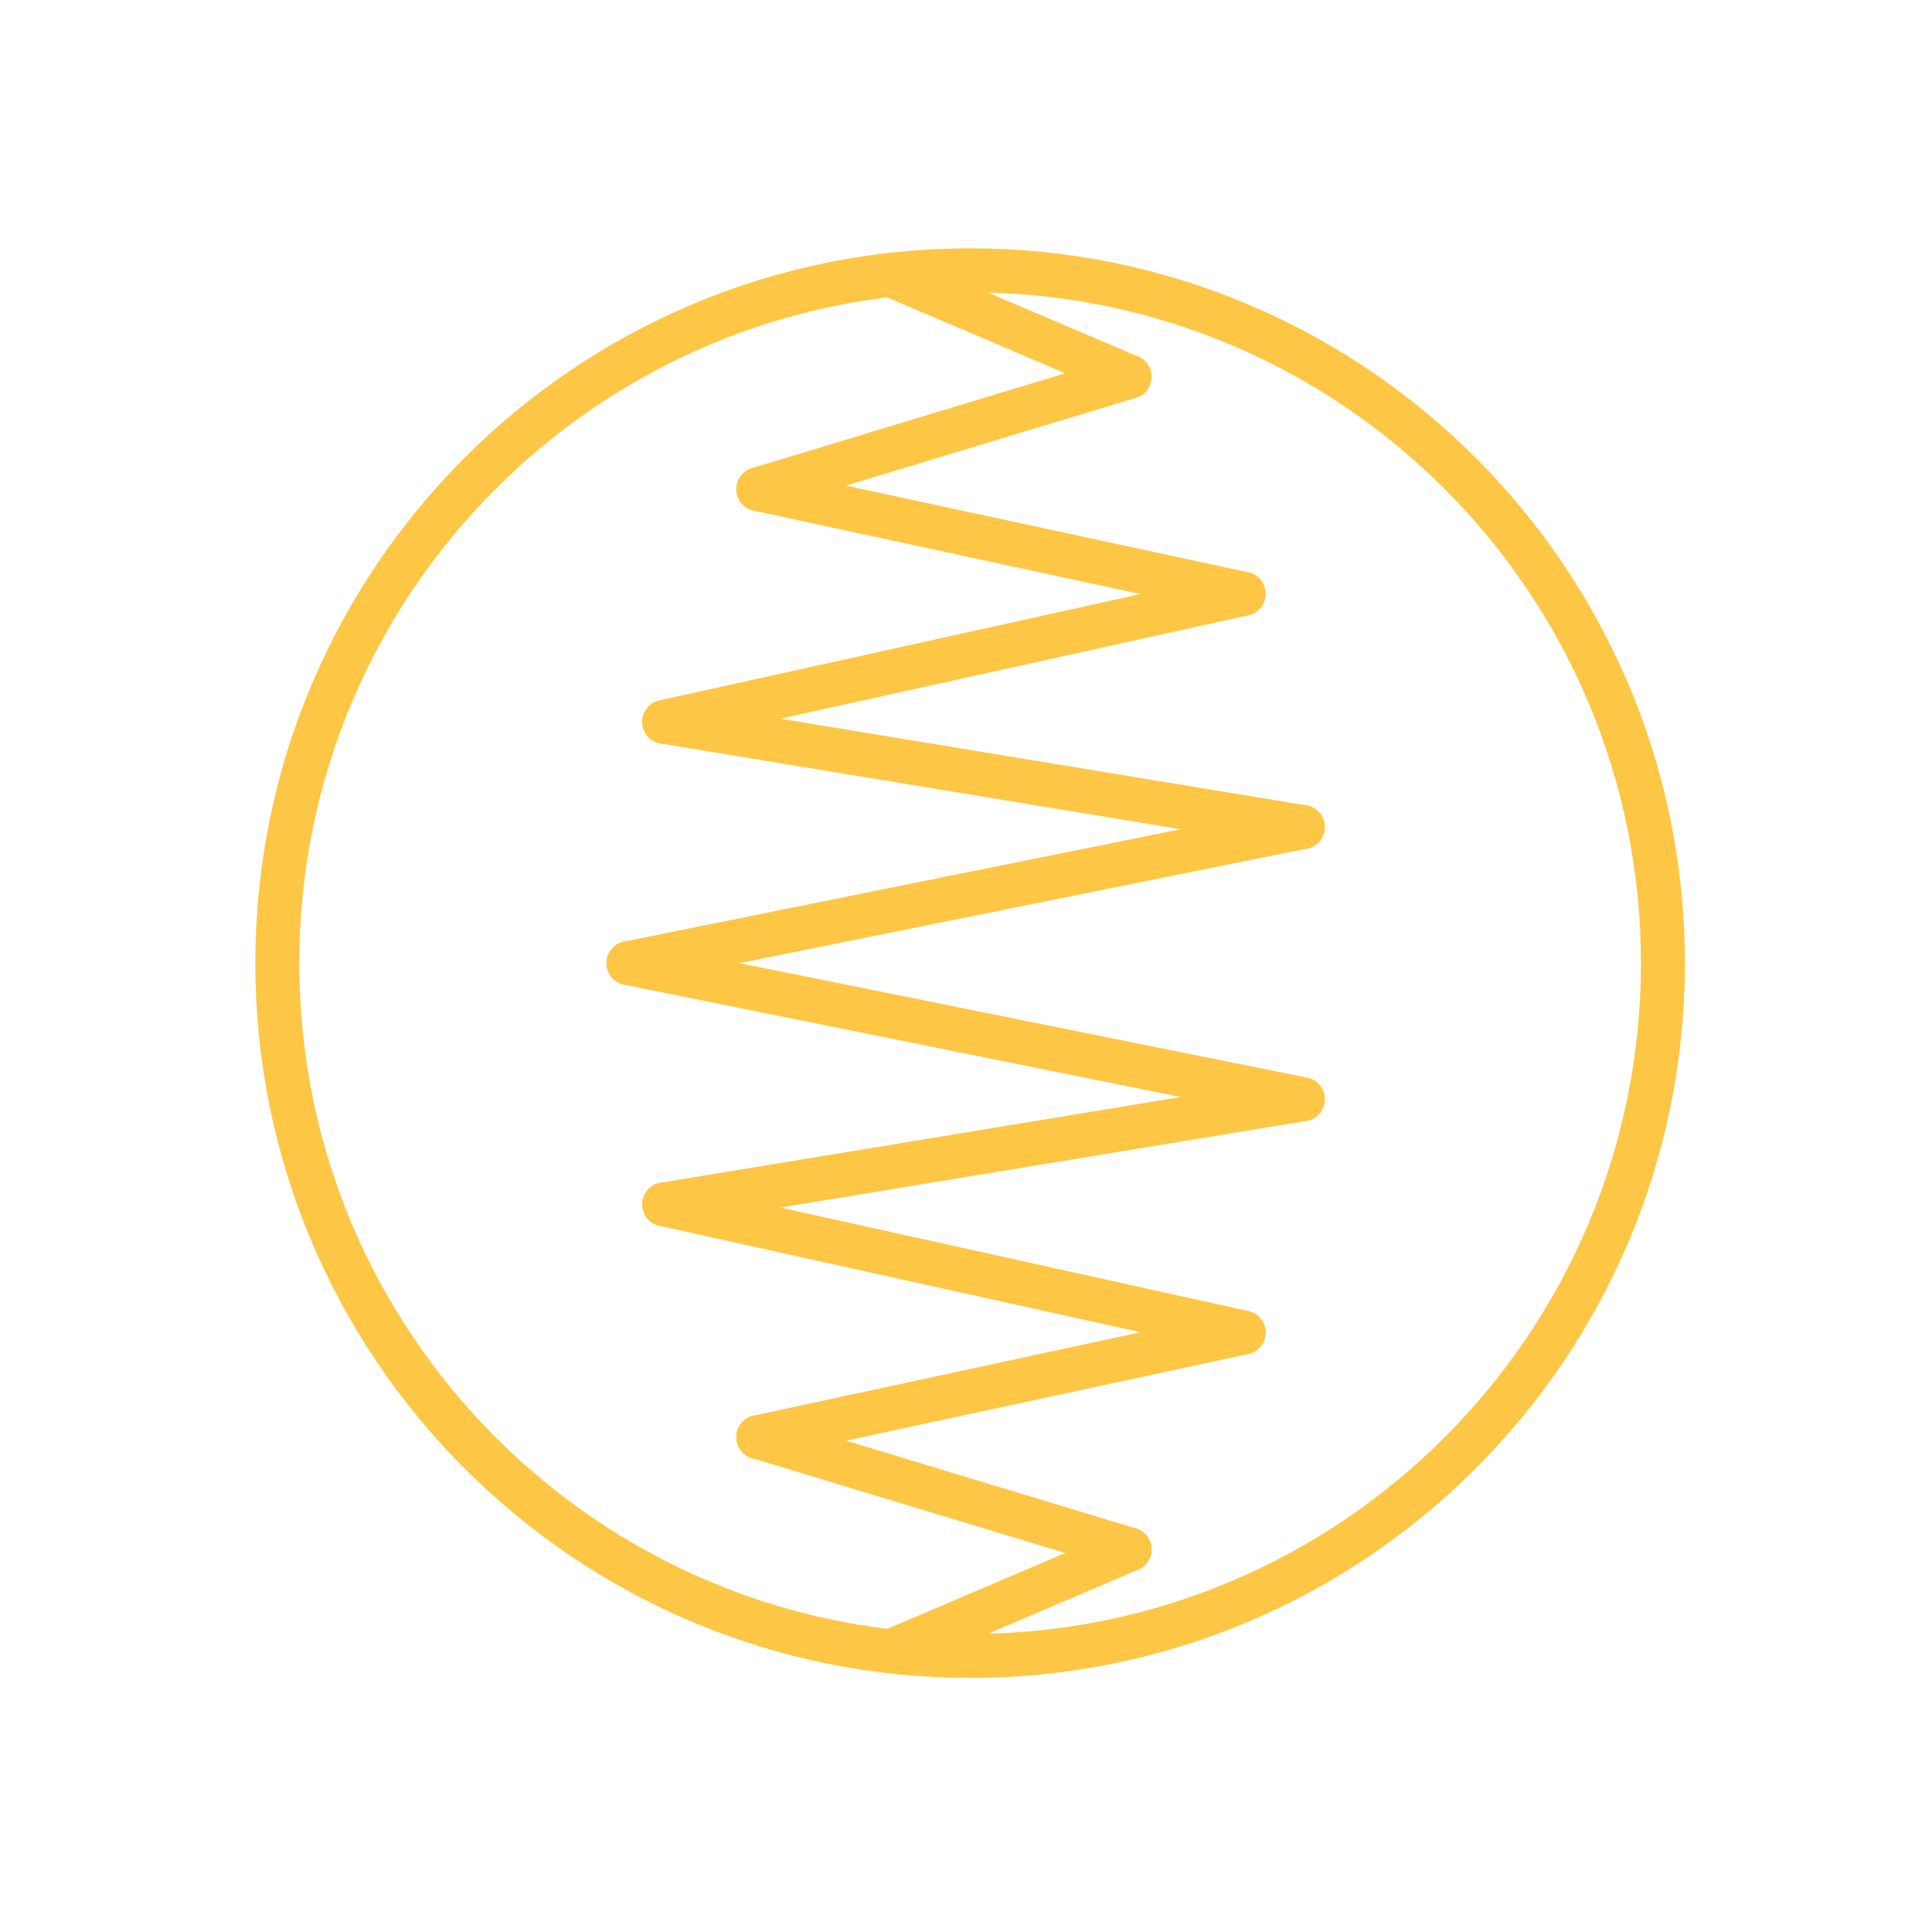
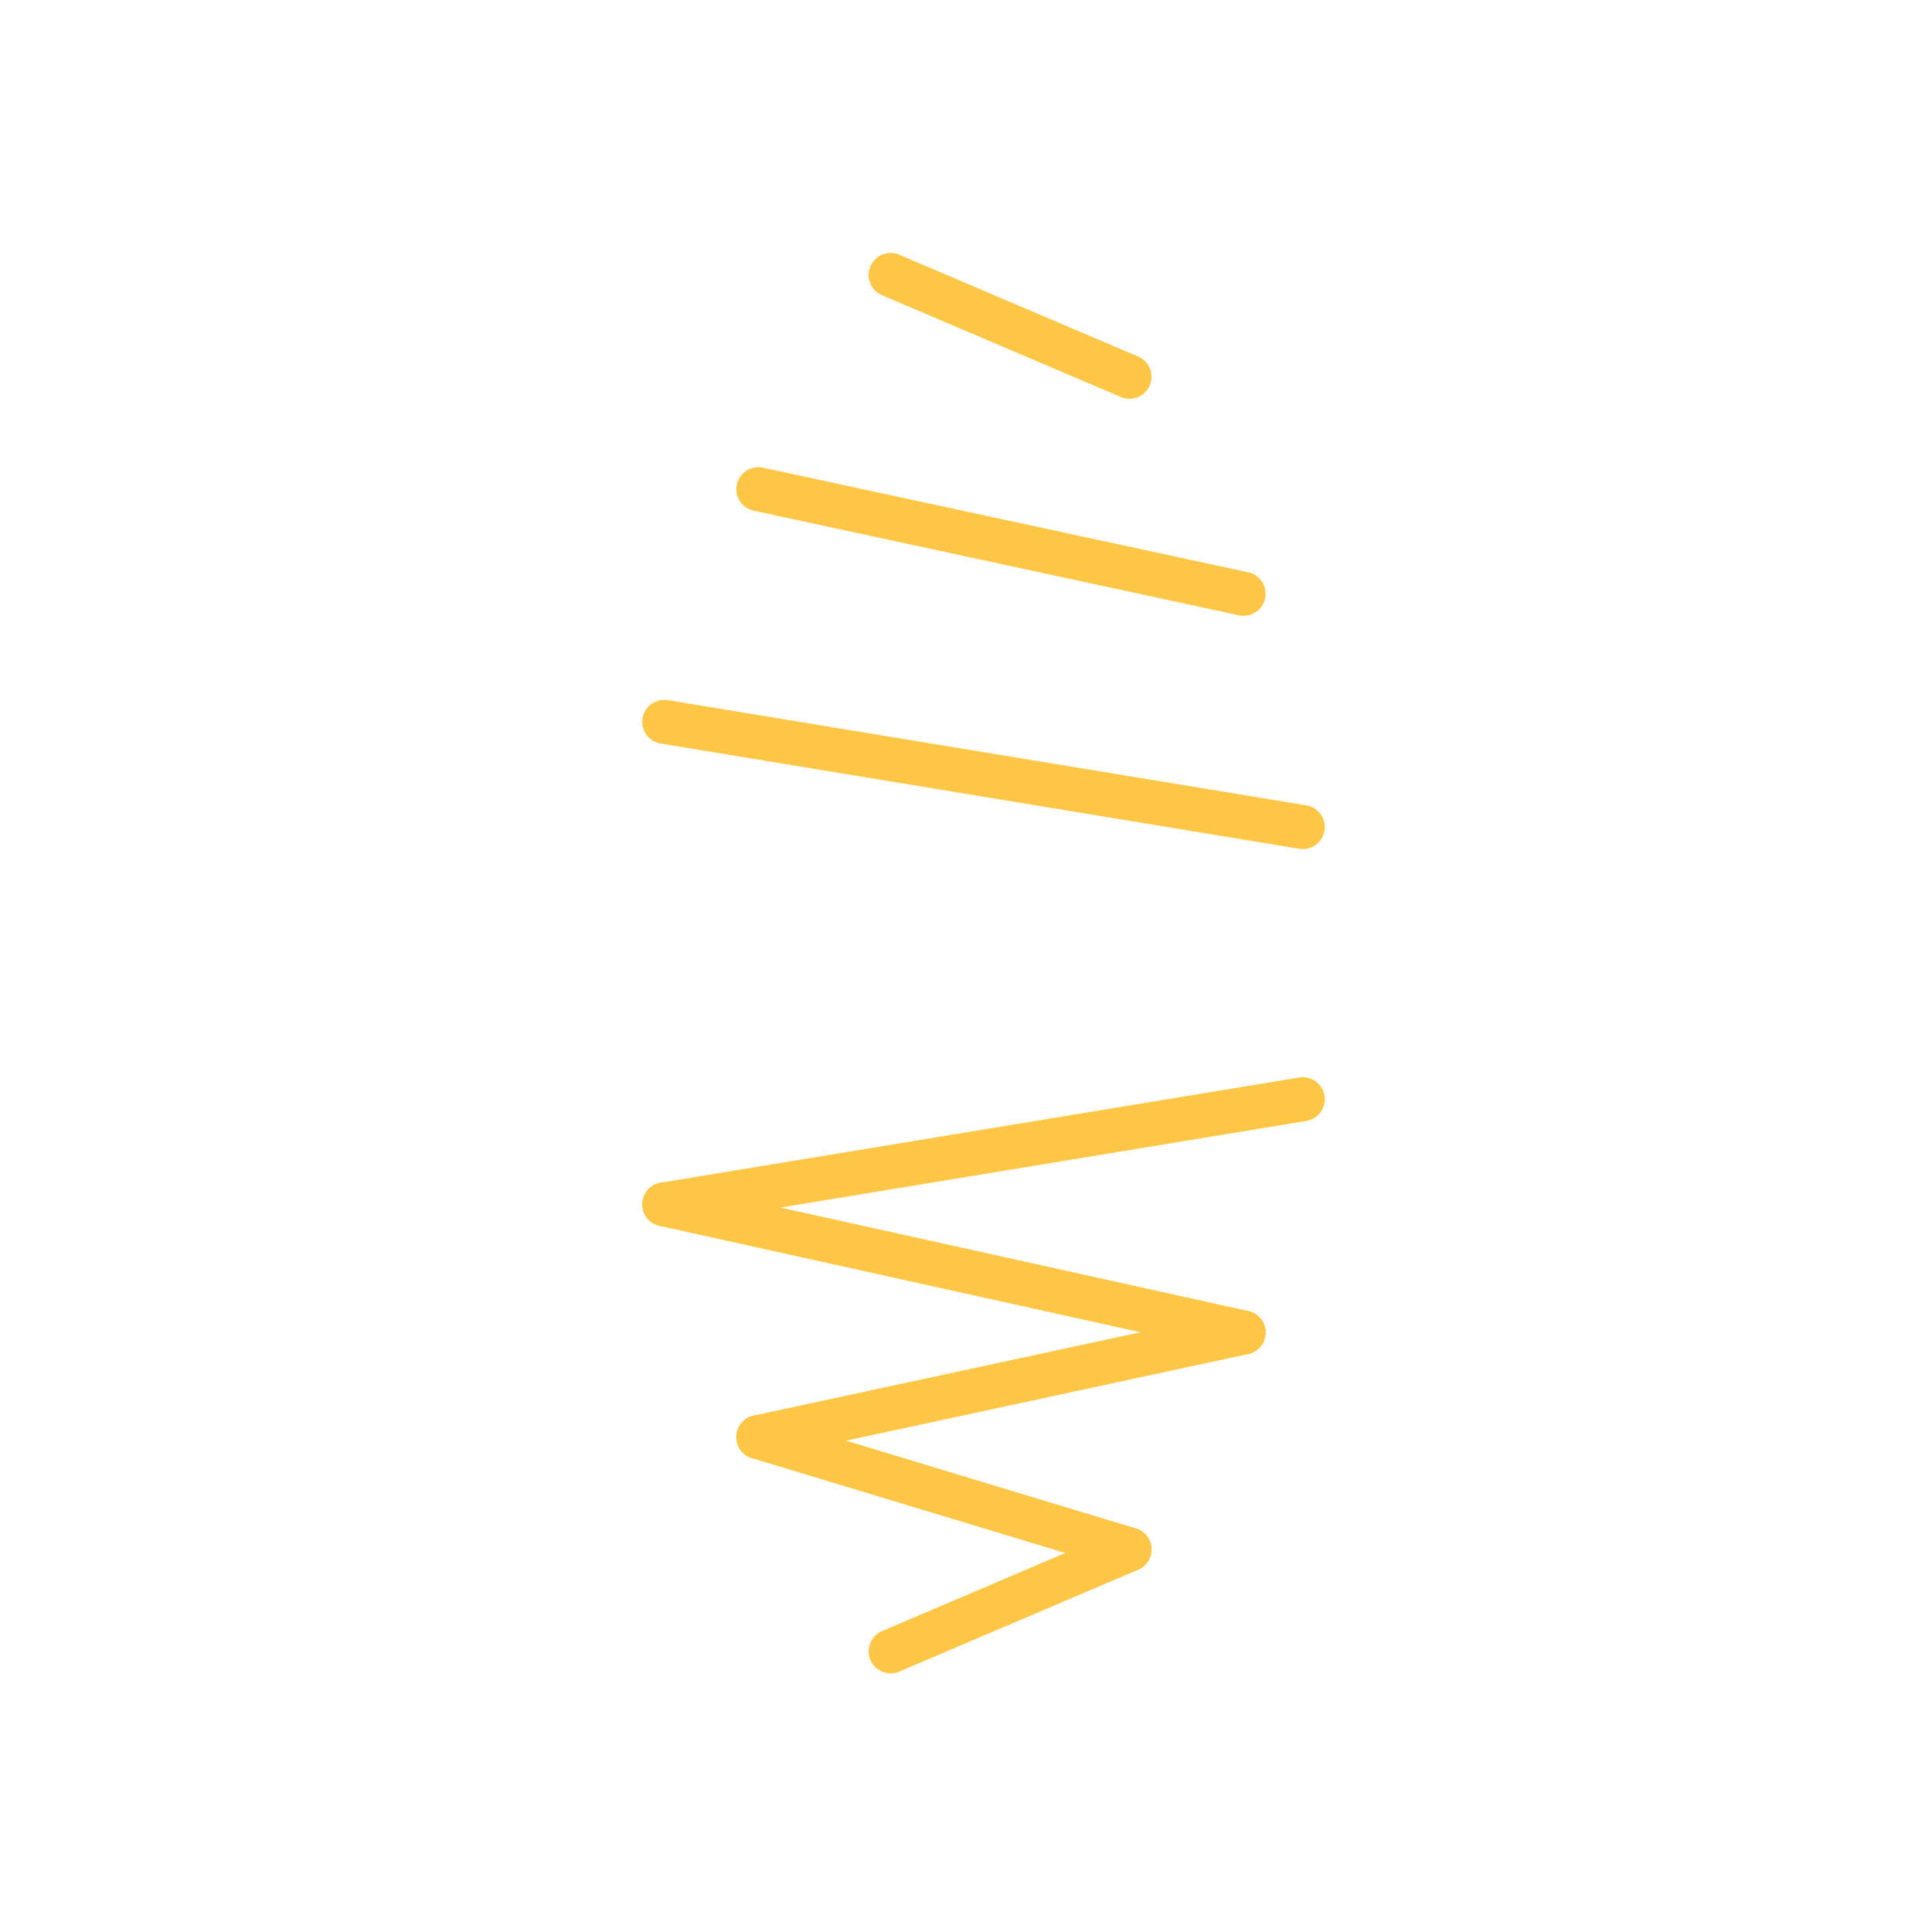
<svg xmlns="http://www.w3.org/2000/svg" width="166" height="166" viewBox="0 0 43.921 43.921" version="1.1">
  <filter id="f">
    <feGaussianBlur result="blurOut1" in="SourceAlpha" stdDeviation=".6" />
    <feSpecularLighting in="blurOut1" surfaceScale="3" specularConstant=".3" specularExponent="15" result="specOut" lighting-color="white">
      <fePointLight x="-1000" y="-1000" z="2000" />
    </feSpecularLighting>
    <feComposite color-interpolation-filters="sRGB" in="SourceGraphic" in2="specOut" operator="arithmetic" k1="0" k2=".9" k3=".9" k4="0" result="litPaint" />
    <feComposite in="litPaint" in2="SourceAlpha" operator="in" />
  </filter>
  <g filter="url(#f)" transform="translate(0,-253.079)" style="fill:none;stroke:#fdc745;stroke-width:1;stroke-linecap:round;stroke-linejoin:miter;stroke-miterlimit:500;stroke-dasharray:none;stroke-opacity:1">
    <path d="M 17.239,285.749 28.271,283.372" />
    <path d="M 28.271,283.372 15.101,280.459" />
    <path d="m 25.678,288.304 -8.439,-2.555" />
    <path d="m 20.247,290.62 5.431,-2.316" />
    <path d="m 15.101,280.459 14.516,-2.391" />
-     <path d="m 29.616,278.068 -15.329,-3.093" />
    <path d="m 17.239,264.2 11.032,2.378" />
-     <path d="M 28.271,266.578 15.101,269.489" />
-     <path d="m 25.678,261.644 -8.439,2.556" />
    <path d="m 20.247,259.33 5.431,2.315" />
    <path d="m 15.101,269.489 14.516,2.392" />
-     <path d="m 29.616,271.88 -15.329,3.094" />
-     <path d="m 37.804,274.975 c 0,-8.699 -7.051,-15.751 -15.75,-15.751 -8.698,0 -15.75,7.051 -15.75,15.751 0,8.698 7.051,15.749 15.75,15.749 8.699,0 15.75,-7.051 15.75,-15.749 z" />
  </g>
</svg>